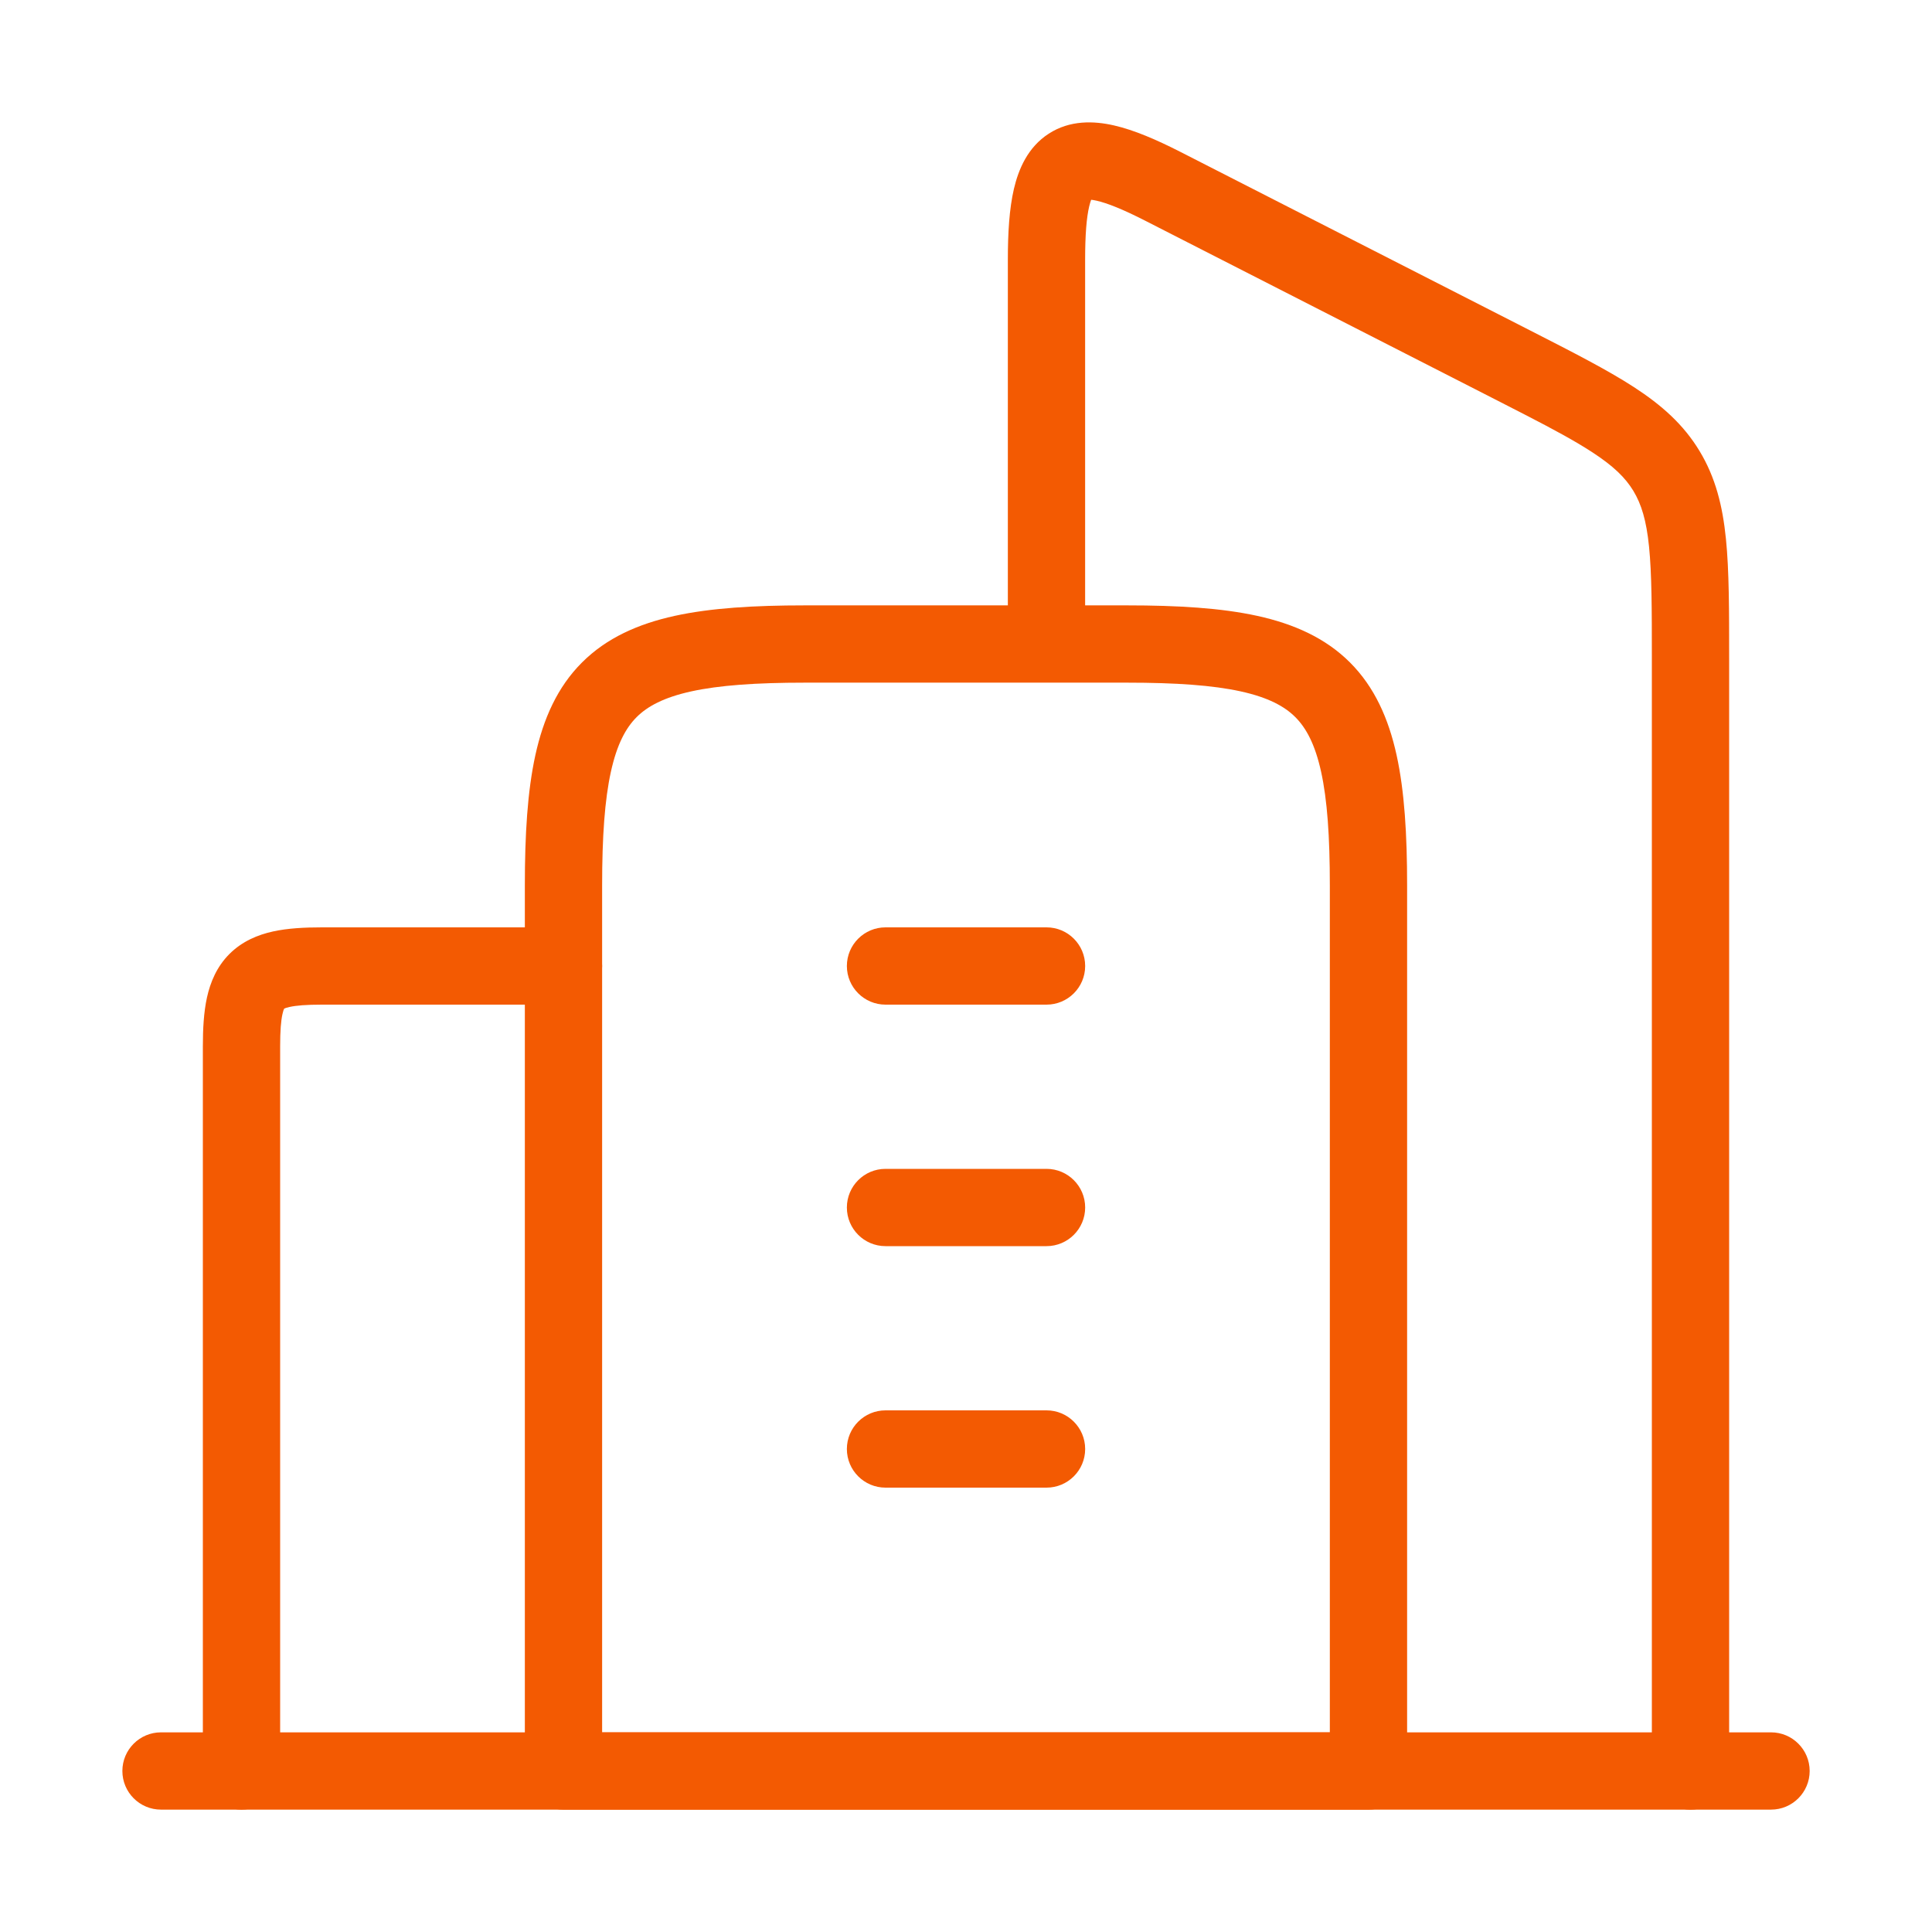
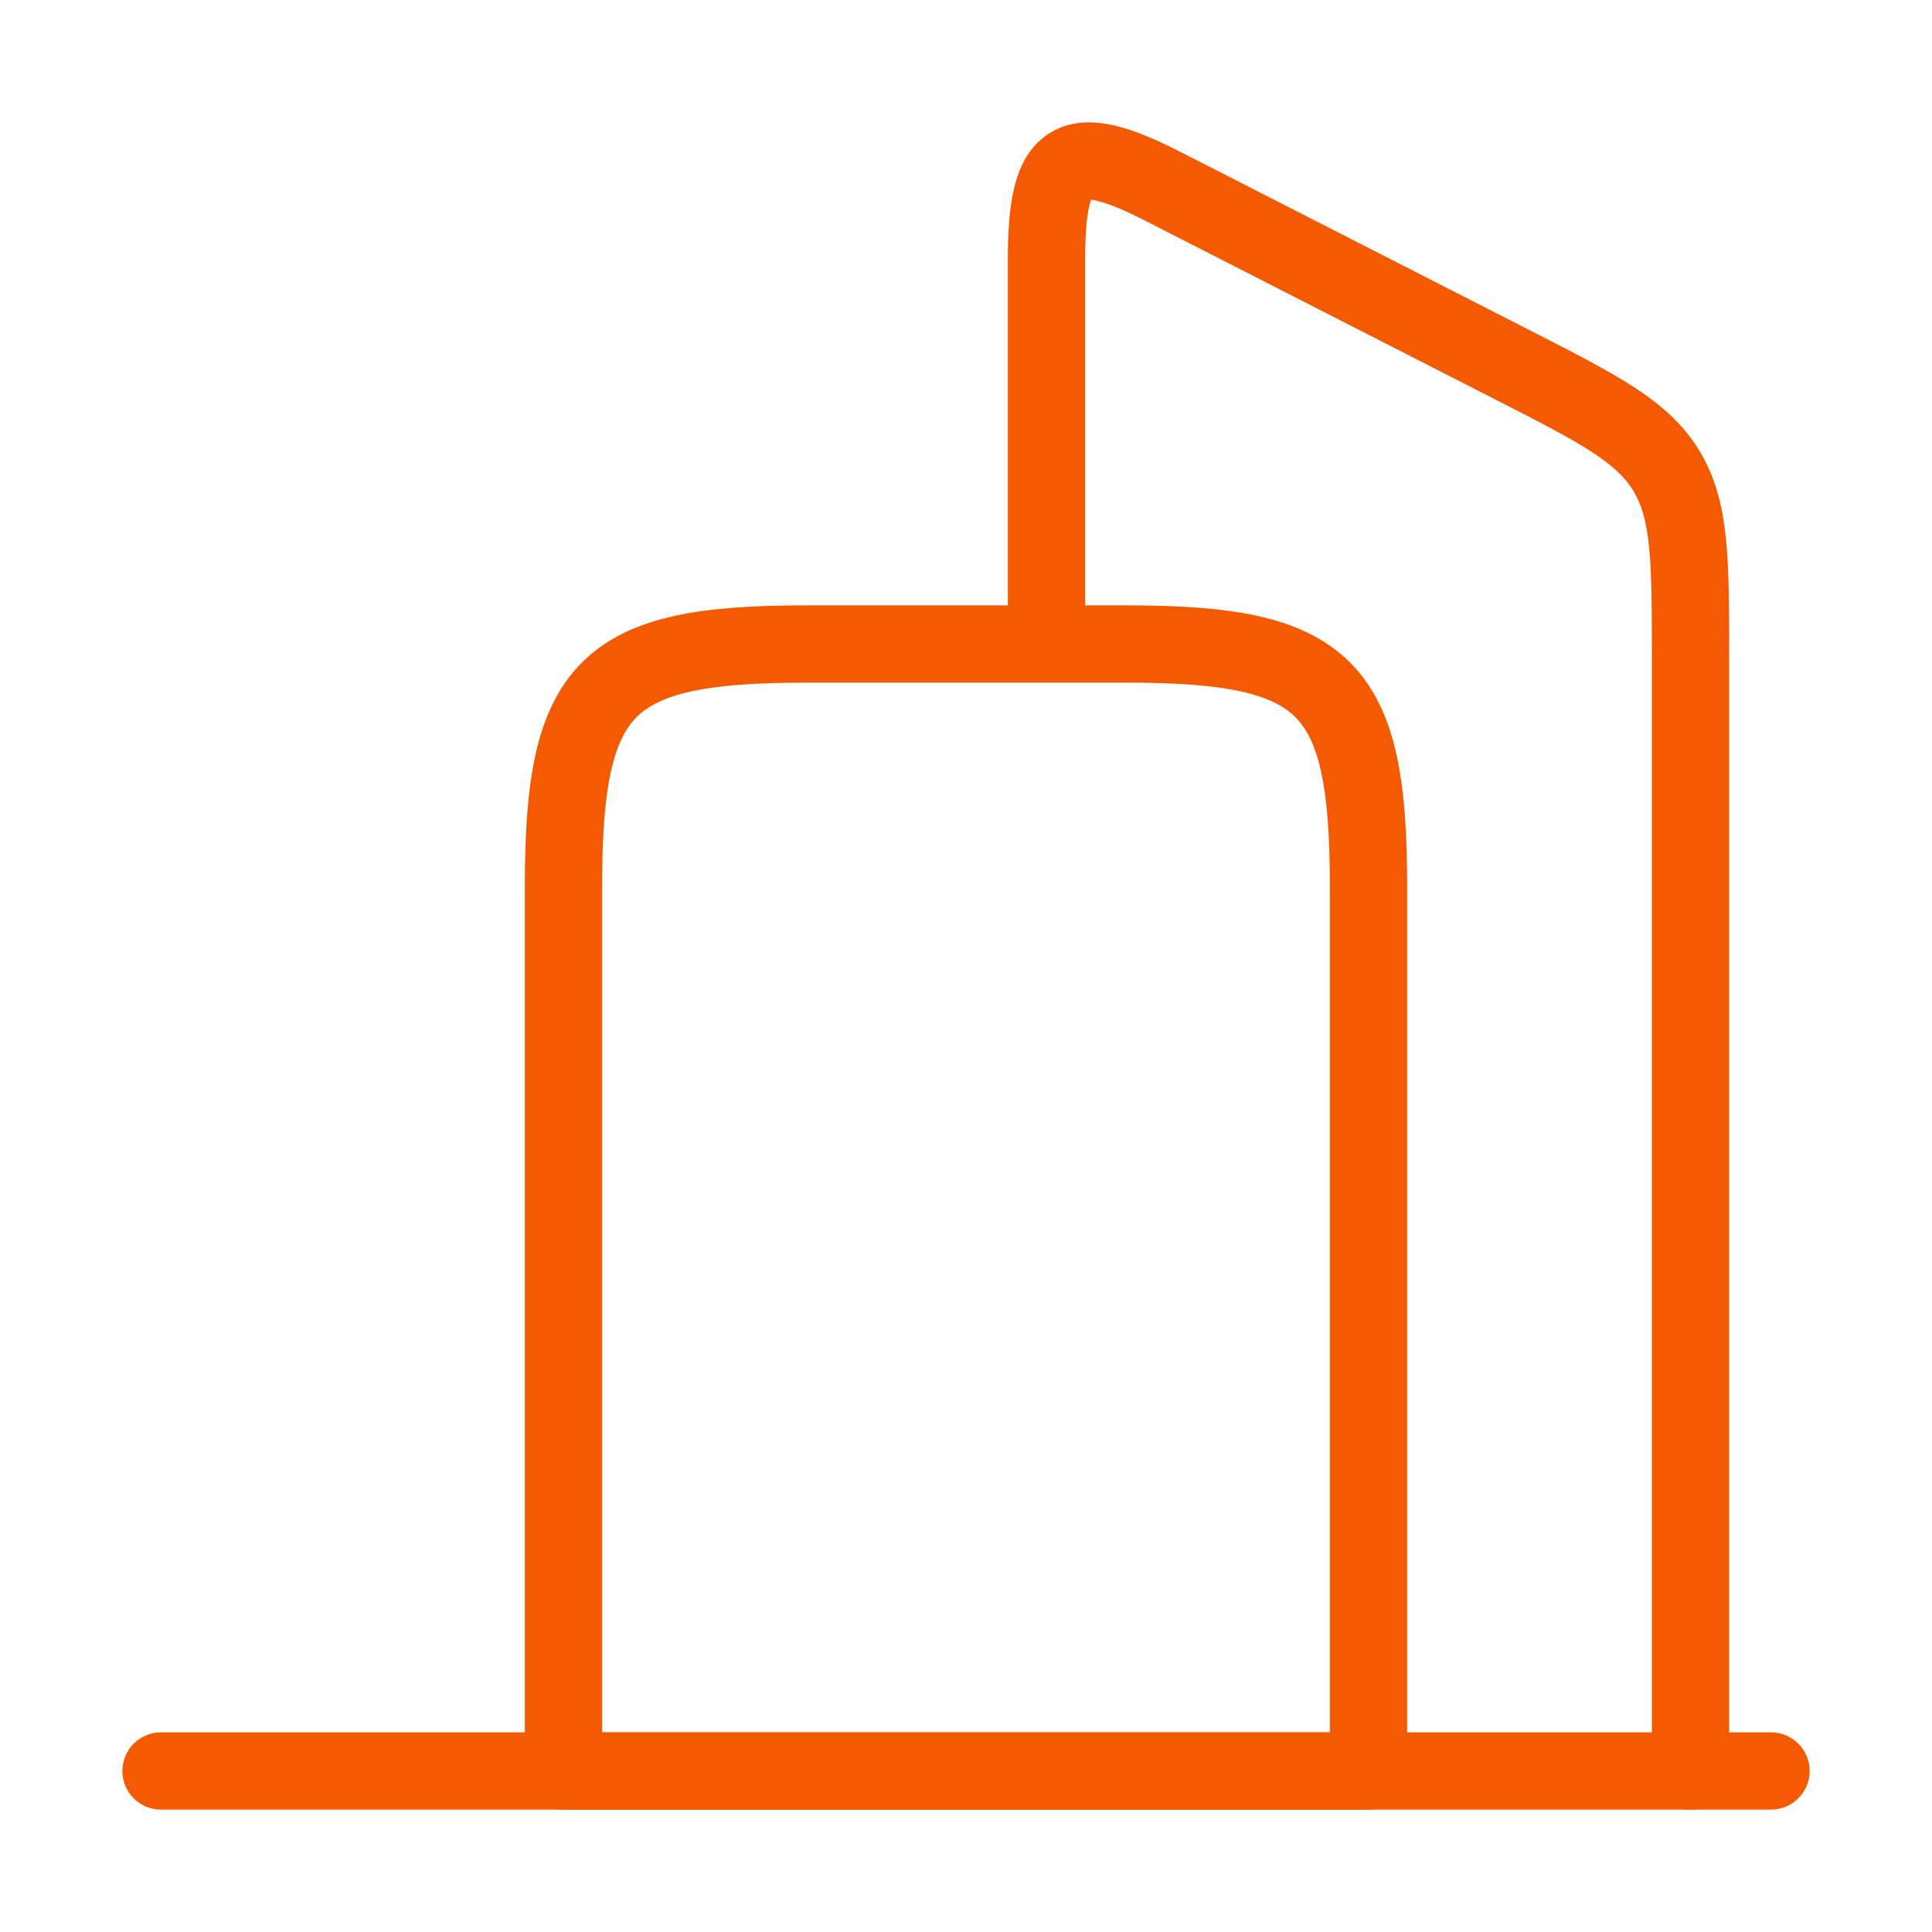
<svg xmlns="http://www.w3.org/2000/svg" width="50" height="50" viewBox="0 0 50 50" fill="none">
  <path d="M34.416 22.917C34.416 21.646 34.349 20.695 34.19 19.973C34.034 19.263 33.804 18.84 33.523 18.559C33.243 18.279 32.819 18.049 32.109 17.893C31.388 17.735 30.437 17.667 29.166 17.667H20.833C19.562 17.667 18.611 17.735 17.89 17.893C17.18 18.049 16.756 18.279 16.476 18.559C16.195 18.84 15.966 19.263 15.81 19.973C15.651 20.695 15.583 21.646 15.583 22.917V44.834H34.416V22.917ZM36.416 45.834C36.416 46.386 35.968 46.834 35.416 46.834H14.583C14.031 46.834 13.583 46.386 13.583 45.834V22.917C13.583 21.602 13.65 20.479 13.855 19.544C14.063 18.597 14.426 17.78 15.062 17.145C15.697 16.51 16.514 16.147 17.46 15.939C18.395 15.734 19.519 15.667 20.833 15.667H29.166C30.48 15.667 31.604 15.734 32.539 15.939C33.486 16.147 34.302 16.51 34.938 17.145C35.573 17.78 35.936 18.597 36.144 19.544C36.349 20.479 36.416 21.602 36.416 22.917V45.834Z" fill="#F35A02" />
-   <path d="M27.084 36.5C27.636 36.5 28.084 36.948 28.084 37.5C28.084 38.052 27.636 38.5 27.084 38.5H22.917C22.365 38.5 21.917 38.052 21.917 37.5C21.917 36.948 22.365 36.5 22.917 36.5H27.084ZM27.084 30.25C27.636 30.25 28.084 30.698 28.084 31.25C28.084 31.802 27.636 32.25 27.084 32.25H22.917C22.365 32.25 21.917 31.802 21.917 31.25C21.917 30.698 22.365 30.25 22.917 30.25H27.084ZM27.084 24C27.636 24 28.084 24.448 28.084 25C28.084 25.552 27.636 26 27.084 26H22.917C22.365 26 21.917 25.552 21.917 25C21.917 24.448 22.365 24 22.917 24H27.084Z" fill="#F35A02" />
  <path d="M26.083 16.049V6.726C26.083 6.031 26.12 5.404 26.24 4.888C26.359 4.382 26.597 3.811 27.141 3.46C27.692 3.103 28.314 3.128 28.83 3.246C29.349 3.365 29.928 3.614 30.553 3.933L39.598 8.551C40.7 9.114 41.595 9.57 42.287 10.019C42.999 10.482 43.566 10.981 43.982 11.669C44.398 12.355 44.581 13.093 44.667 13.945C44.751 14.775 44.75 15.794 44.75 17.053V45.834C44.75 46.386 44.302 46.834 43.75 46.834C43.198 46.834 42.75 46.386 42.75 45.834V17.053C42.75 15.754 42.748 14.853 42.677 14.147C42.608 13.463 42.478 13.047 42.272 12.705C42.065 12.364 41.761 12.063 41.197 11.697C40.759 11.412 40.208 11.114 39.478 10.738L38.688 10.333L29.644 5.715C29.059 5.416 28.657 5.257 28.384 5.195C28.321 5.181 28.274 5.173 28.239 5.17C28.225 5.208 28.206 5.264 28.188 5.343C28.12 5.63 28.083 6.071 28.083 6.726V16.049C28.083 16.601 27.635 17.049 27.083 17.049C26.531 17.049 26.083 16.601 26.083 16.049Z" fill="#F35A02" />
-   <path d="M5.25 45.833V27.083C5.25 26.631 5.272 26.199 5.356 25.816C5.443 25.422 5.609 25.018 5.938 24.689C6.268 24.359 6.672 24.193 7.066 24.106C7.449 24.022 7.881 24 8.333 24H14.583C15.135 24 15.583 24.448 15.583 25C15.583 25.552 15.135 26 14.583 26H8.333C7.924 26 7.664 26.022 7.495 26.06C7.414 26.077 7.372 26.094 7.354 26.104C7.344 26.122 7.327 26.164 7.31 26.245C7.272 26.414 7.25 26.674 7.25 27.083V45.833C7.25 46.385 6.802 46.833 6.25 46.833C5.698 46.833 5.25 46.385 5.25 45.833Z" fill="#F35A02" />
  <path d="M45.834 44.833C46.386 44.833 46.834 45.281 46.834 45.833C46.834 46.385 46.386 46.833 45.834 46.833H4.167C3.615 46.833 3.167 46.386 3.167 45.833C3.167 45.281 3.615 44.833 4.167 44.833H45.834Z" fill="#F35A02" />
</svg>